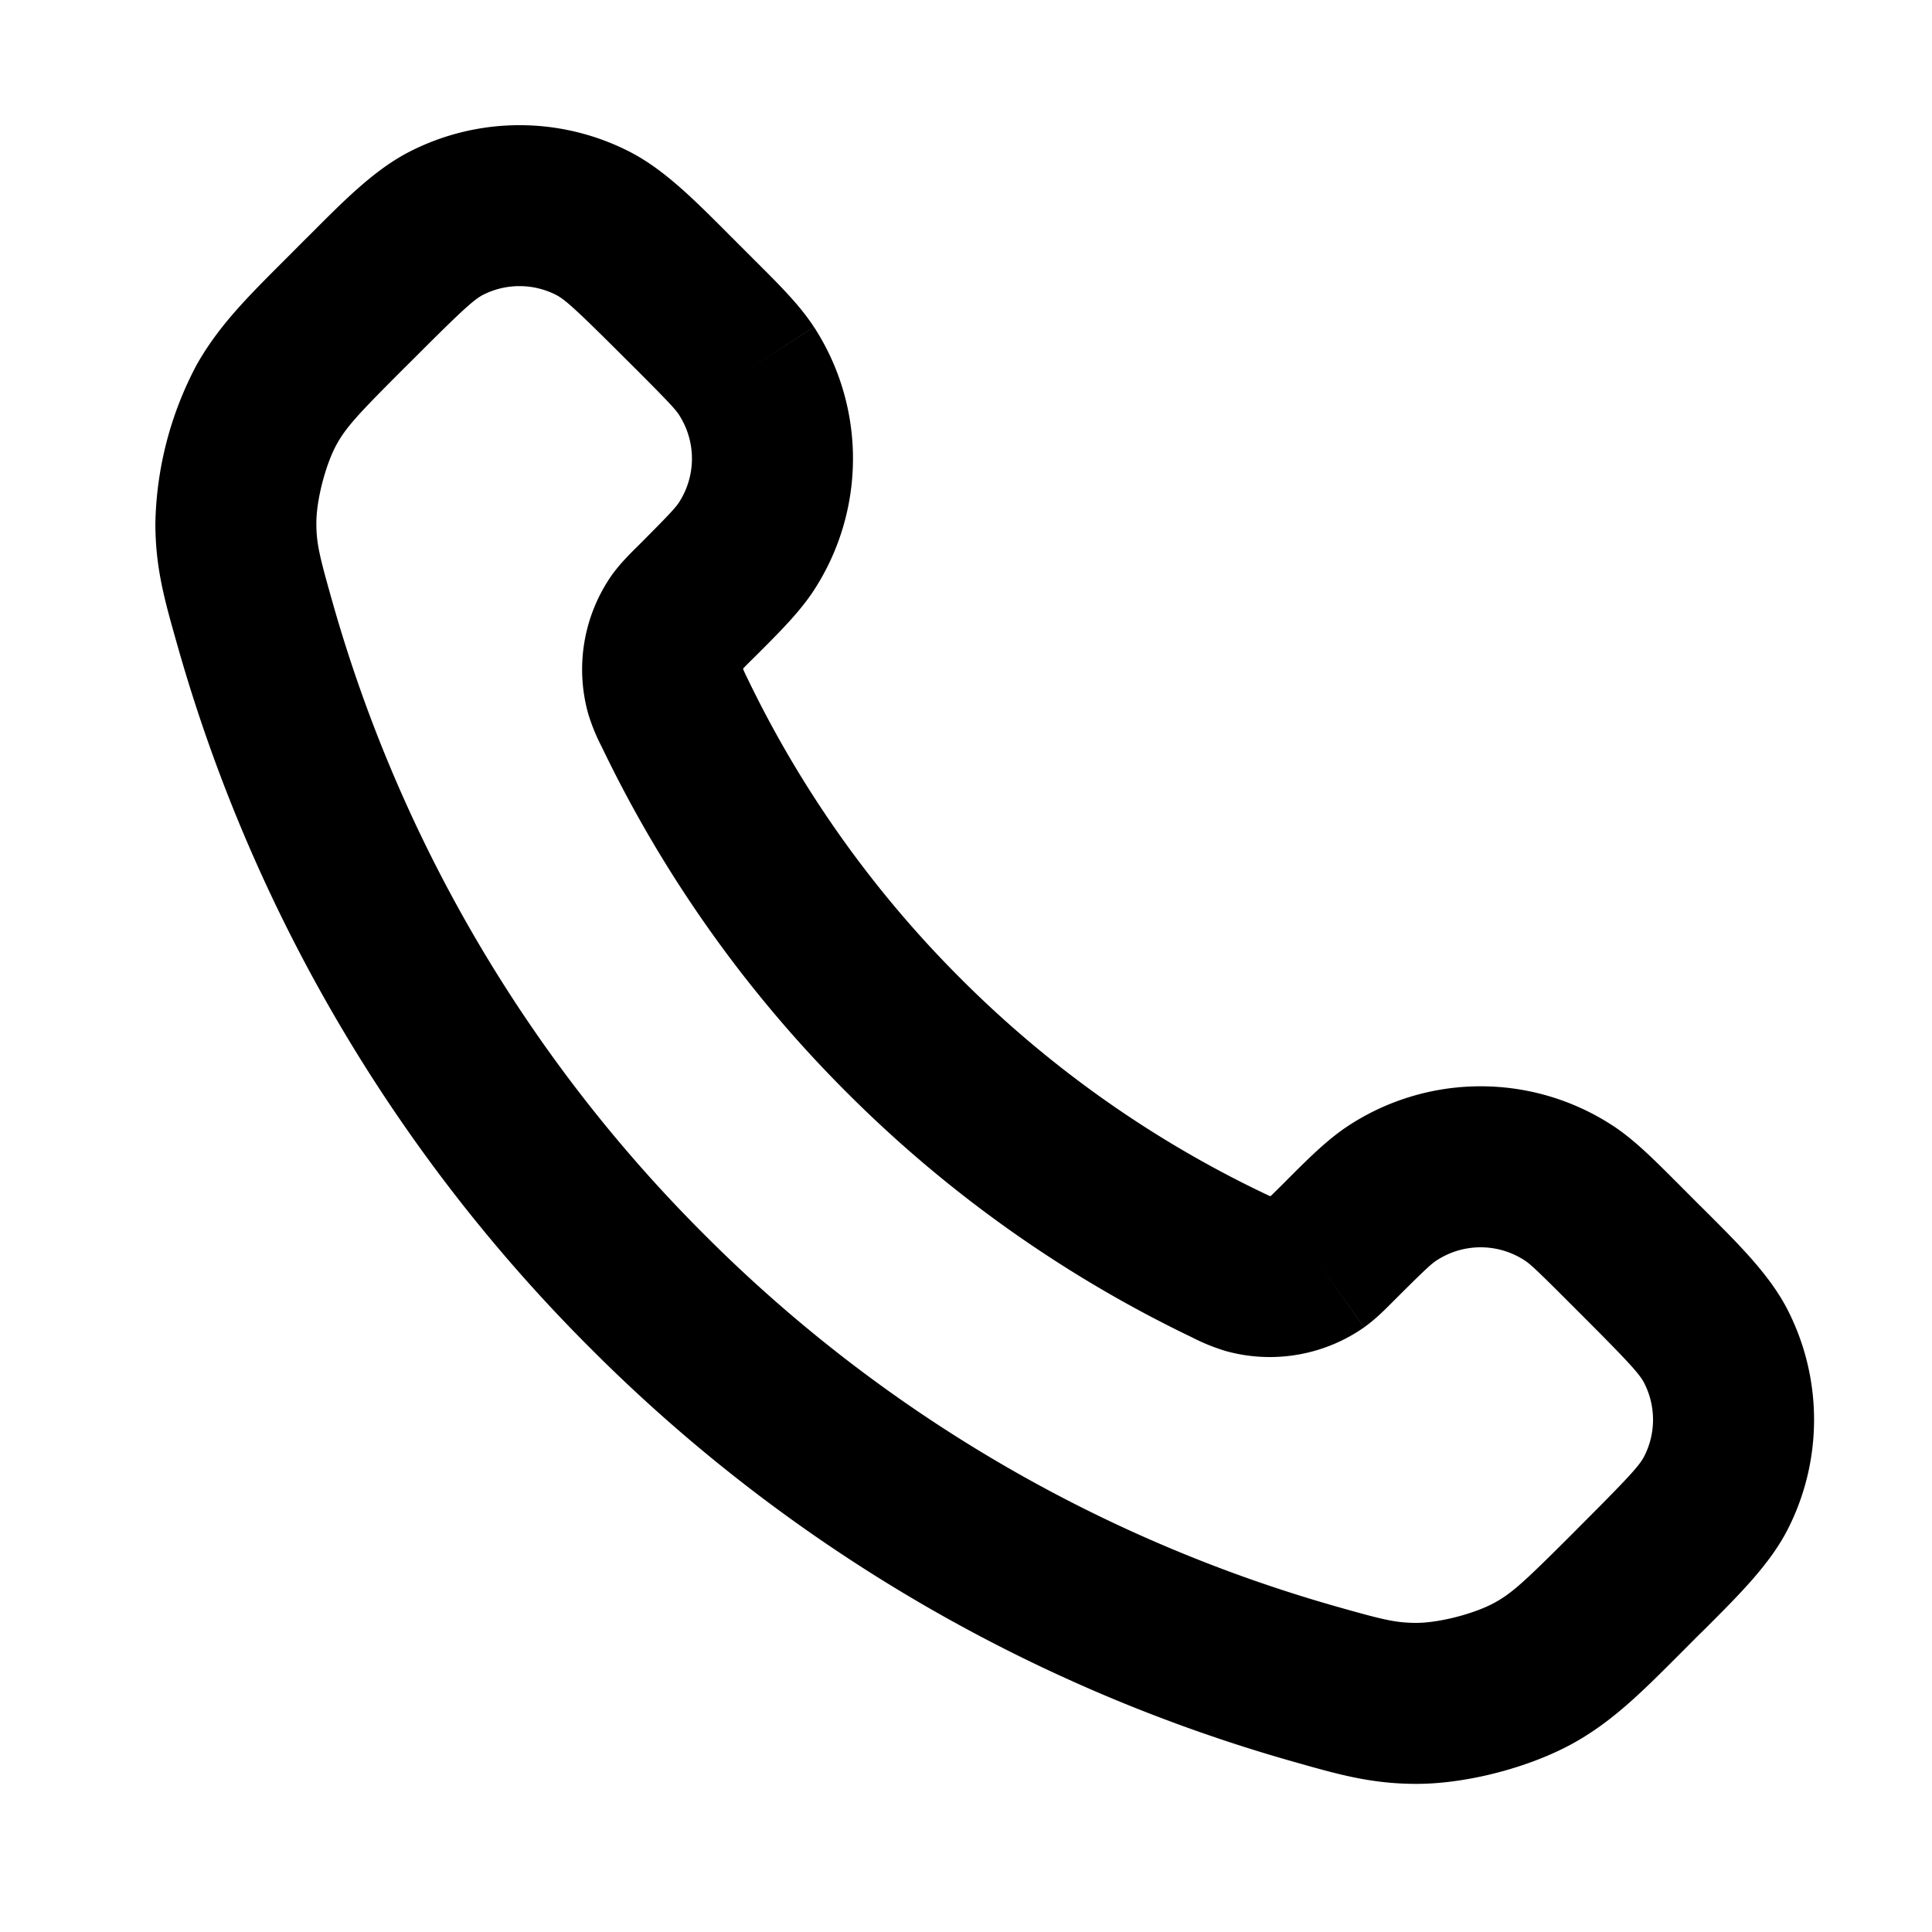
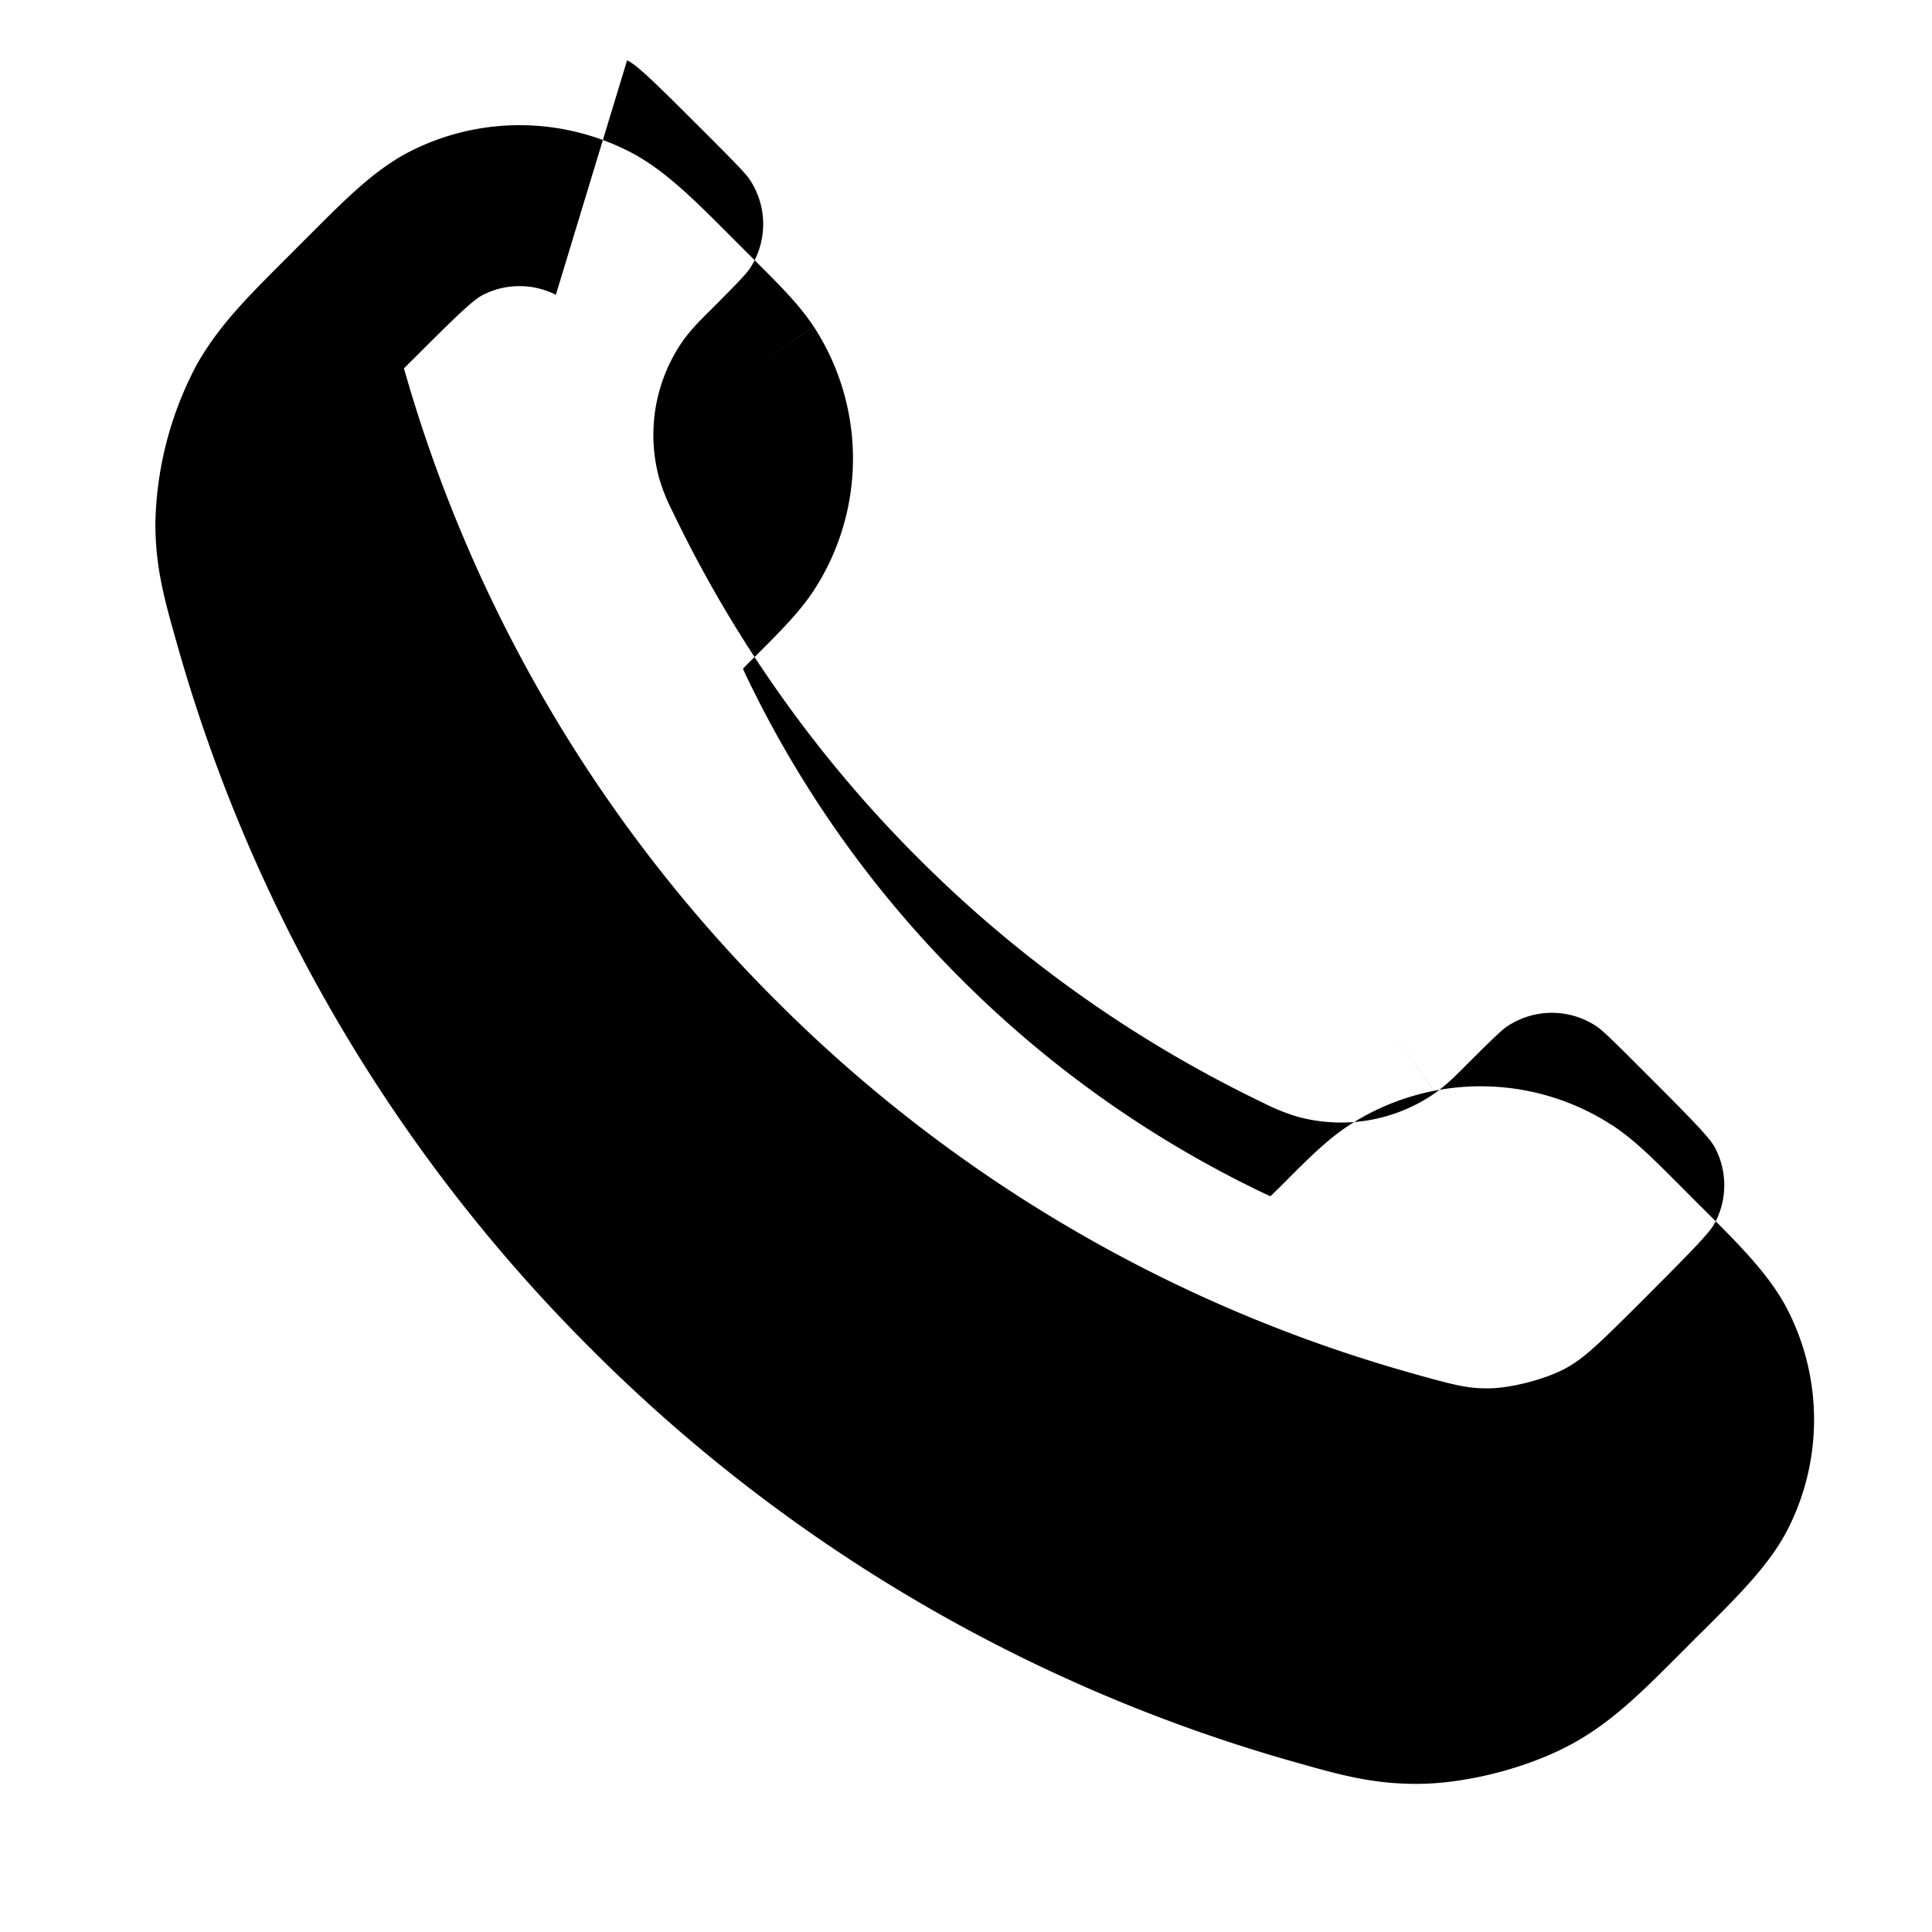
<svg xmlns="http://www.w3.org/2000/svg" width="24" height="24" fill="none">
-   <path fill="#000" fill-rule="evenodd" d="M6.905 3.662a1 1 0 0 0-.903 0c-.106.054-.24.17-.826.757l-.158.157c-.56.56-.711.722-.832.937-.14.25-.257.7-.256.986 0 .254.038.407.203.99a18.039 18.039 0 0 0 4.619 7.85 18.039 18.039 0 0 0 7.85 4.618c.582.165.735.202.989.203.286.001.736-.116.985-.256.215-.12.377-.272.938-.832l.157-.158c.587-.587.703-.72.756-.827a1 1 0 0 0 0-.902c-.053-.107-.169-.24-.756-.827l.707-.707-.707.707-.195-.195c-.385-.386-.472-.465-.538-.507a1 1 0 0 0-1.09 0c-.066.042-.152.121-.538.507l-.024.024c-.09.09-.203.204-.34.301l-.582-.813.583.813a2.045 2.045 0 0 1-1.724.294 2.49 2.49 0 0 1-.42-.171 15.6 15.6 0 0 1-4.284-3.04 15.604 15.604 0 0 1-3.04-4.285l-.012-.024a2.412 2.412 0 0 1-.16-.395l.96-.28-.96.28a2.045 2.045 0 0 1 .294-1.724c.098-.136.212-.25.302-.34l.024-.023c.385-.386.464-.472.507-.538a1 1 0 0 0 0-1.09c-.043-.066-.122-.153-.507-.539l-.195-.194c-.587-.587-.72-.703-.827-.757ZM5.1 1.878a3 3 0 0 1 2.708 0c.432.218.808.595 1.242 1.03l.096.096.195.195.063.063c.287.287.534.533.707.8l-.839.545.839-.546a3 3 0 0 1 0 3.271c-.173.266-.42.513-.707.8l-.063.062a6.306 6.306 0 0 0-.108.109.09.09 0 0 0-.001.011 2.146 2.146 0 0 0 .05.107 13.604 13.604 0 0 0 2.652 3.735 13.602 13.602 0 0 0 3.735 2.652l-.433.902.433-.902a11.824 11.824 0 0 0 .106.05h.006l.006-.002.109-.107.063-.063c.286-.287.532-.534.799-.707a3 3 0 0 1 3.27 0c.267.173.513.42.8.707l.063.063-.707.707.707-.707.194.195.096.095c.436.435.812.81 1.031 1.243a3 3 0 0 1 0 2.708c-.219.433-.595.808-1.03 1.243l-.097.095-.157.158-.068.068c-.465.466-.822.823-1.304 1.094-.55.308-1.34.514-1.971.512-.552-.002-.954-.116-1.473-.263l-.057-.016a20.038 20.038 0 0 1-8.717-5.129 20.039 20.039 0 0 1-5.145-8.774c-.147-.519-.262-.921-.263-1.473a4.365 4.365 0 0 1 .512-1.971c.271-.482.628-.839 1.094-1.304l.068-.068.157-.158.096-.095c.434-.436.81-.813 1.243-1.031l.446.882-.446-.882Z" clip-rule="evenodd" />
+   <path fill="#000" fill-rule="evenodd" d="M6.905 3.662a1 1 0 0 0-.903 0c-.106.054-.24.17-.826.757l-.158.157a18.039 18.039 0 0 0 4.619 7.85 18.039 18.039 0 0 0 7.85 4.618c.582.165.735.202.989.203.286.001.736-.116.985-.256.215-.12.377-.272.938-.832l.157-.158c.587-.587.703-.72.756-.827a1 1 0 0 0 0-.902c-.053-.107-.169-.24-.756-.827l.707-.707-.707.707-.195-.195c-.385-.386-.472-.465-.538-.507a1 1 0 0 0-1.09 0c-.066.042-.152.121-.538.507l-.024.024c-.09.09-.203.204-.34.301l-.582-.813.583.813a2.045 2.045 0 0 1-1.724.294 2.49 2.49 0 0 1-.42-.171 15.6 15.6 0 0 1-4.284-3.04 15.604 15.604 0 0 1-3.04-4.285l-.012-.024a2.412 2.412 0 0 1-.16-.395l.96-.28-.96.28a2.045 2.045 0 0 1 .294-1.724c.098-.136.212-.25.302-.34l.024-.023c.385-.386.464-.472.507-.538a1 1 0 0 0 0-1.09c-.043-.066-.122-.153-.507-.539l-.195-.194c-.587-.587-.72-.703-.827-.757ZM5.1 1.878a3 3 0 0 1 2.708 0c.432.218.808.595 1.242 1.03l.096.096.195.195.063.063c.287.287.534.533.707.8l-.839.545.839-.546a3 3 0 0 1 0 3.271c-.173.266-.42.513-.707.8l-.063.062a6.306 6.306 0 0 0-.108.109.09.09 0 0 0-.001.011 2.146 2.146 0 0 0 .05.107 13.604 13.604 0 0 0 2.652 3.735 13.602 13.602 0 0 0 3.735 2.652l-.433.902.433-.902a11.824 11.824 0 0 0 .106.05h.006l.006-.002.109-.107.063-.063c.286-.287.532-.534.799-.707a3 3 0 0 1 3.27 0c.267.173.513.42.8.707l.063.063-.707.707.707-.707.194.195.096.095c.436.435.812.81 1.031 1.243a3 3 0 0 1 0 2.708c-.219.433-.595.808-1.03 1.243l-.097.095-.157.158-.068.068c-.465.466-.822.823-1.304 1.094-.55.308-1.34.514-1.971.512-.552-.002-.954-.116-1.473-.263l-.057-.016a20.038 20.038 0 0 1-8.717-5.129 20.039 20.039 0 0 1-5.145-8.774c-.147-.519-.262-.921-.263-1.473a4.365 4.365 0 0 1 .512-1.971c.271-.482.628-.839 1.094-1.304l.068-.068.157-.158.096-.095c.434-.436.81-.813 1.243-1.031l.446.882-.446-.882Z" clip-rule="evenodd" />
</svg>